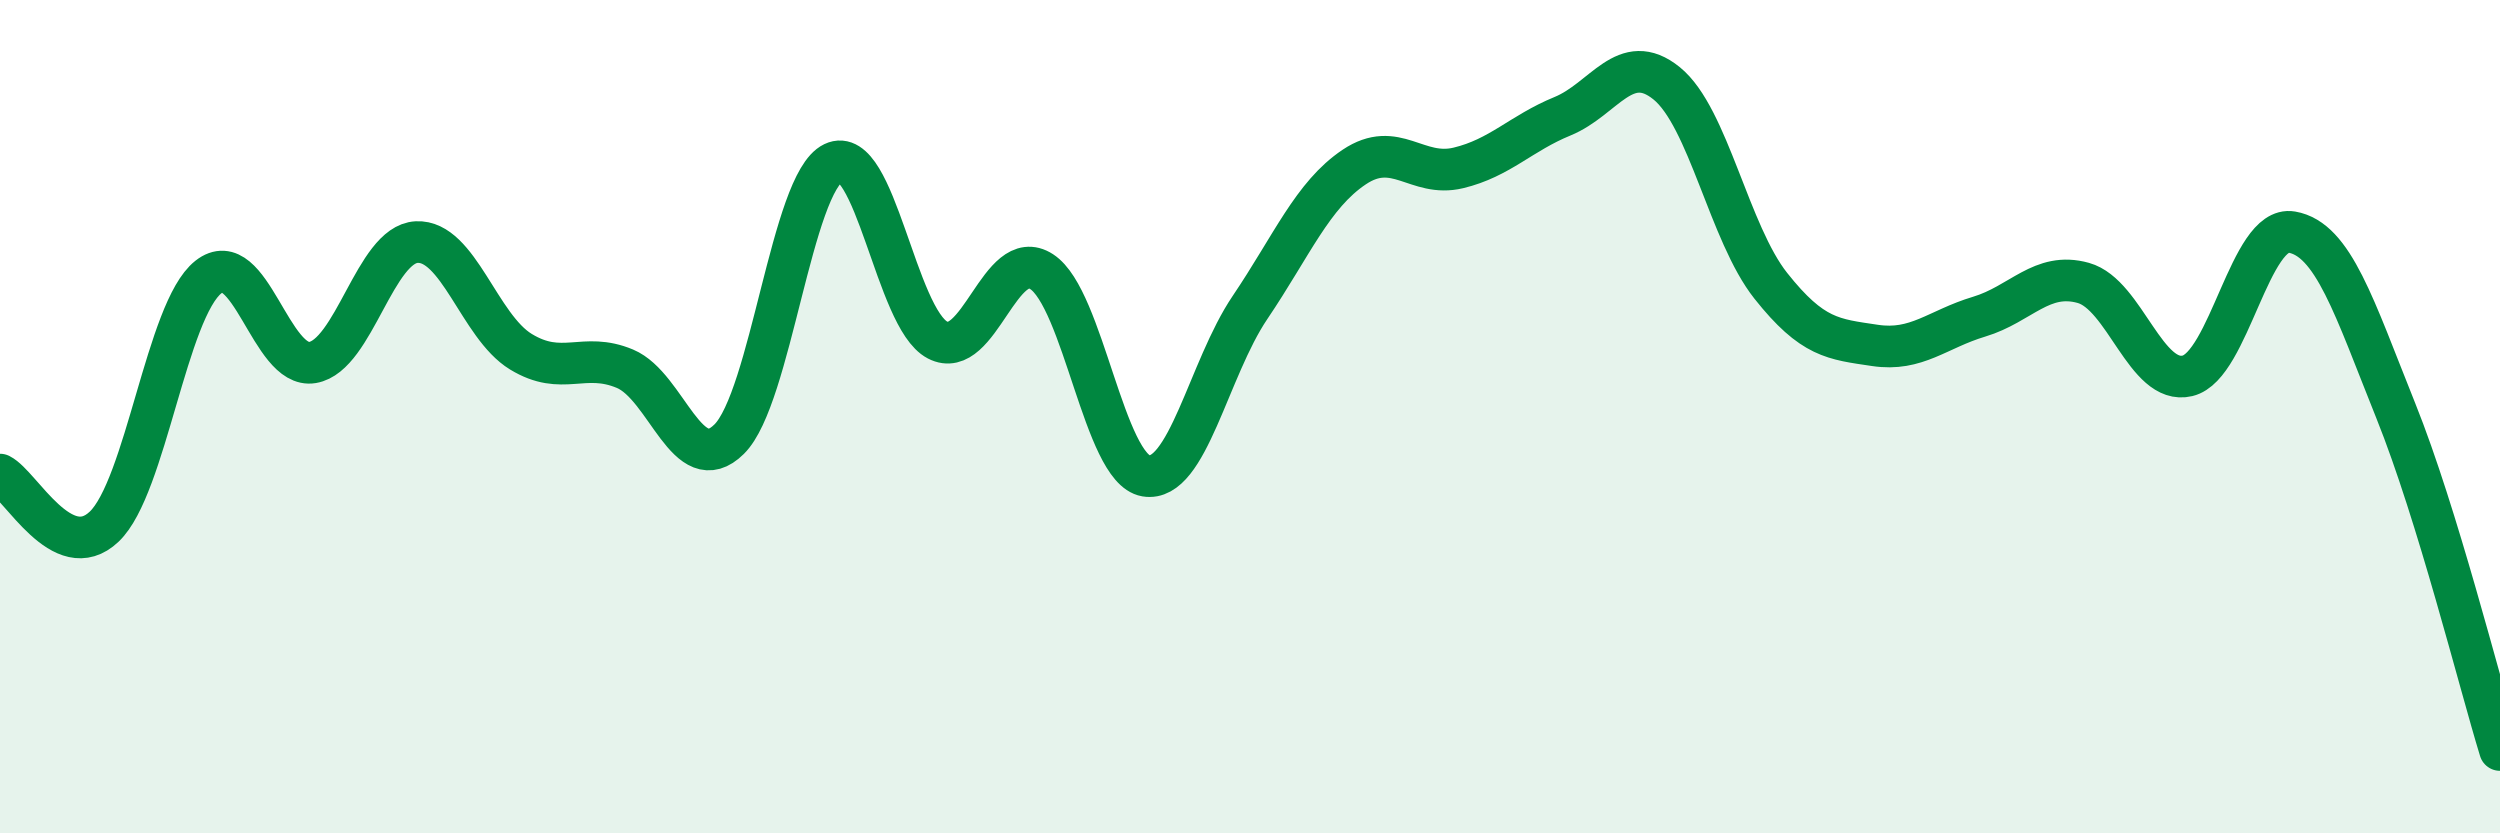
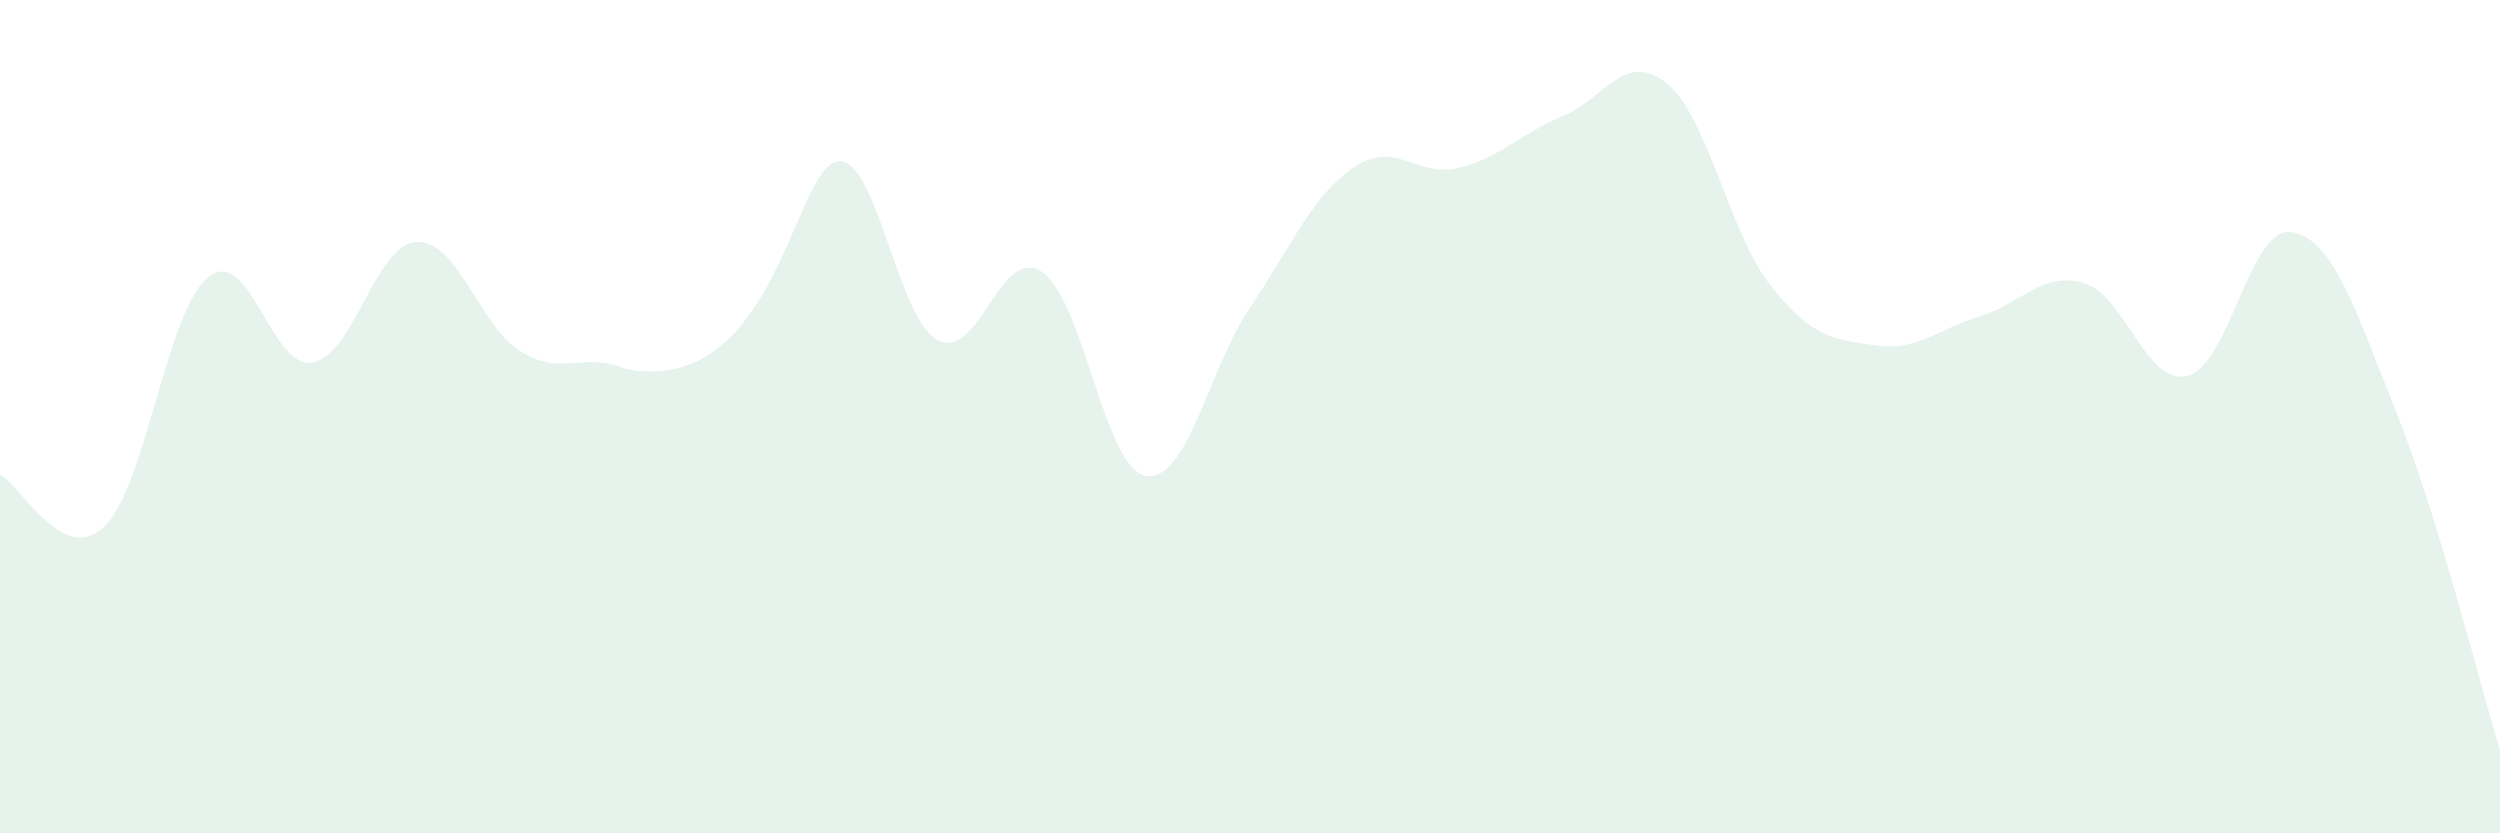
<svg xmlns="http://www.w3.org/2000/svg" width="60" height="20" viewBox="0 0 60 20">
-   <path d="M 0,11.39 C 0.5,11.64 1.5,13.59 2.5,12.64 C 3.5,11.69 4,7.44 5,6.65 C 6,5.86 6.5,8.87 7.5,8.7 C 8.5,8.53 9,5.86 10,5.81 C 11,5.76 11.5,7.83 12.5,8.44 C 13.5,9.05 14,8.43 15,8.85 C 16,9.27 16.5,11.53 17.5,10.54 C 18.5,9.55 19,4.39 20,3.91 C 21,3.43 21.5,7.64 22.5,8.16 C 23.5,8.68 24,5.87 25,6.52 C 26,7.17 26.5,11.25 27.5,11.42 C 28.5,11.59 29,8.86 30,7.38 C 31,5.9 31.5,4.68 32.5,4.01 C 33.5,3.34 34,4.27 35,4.03 C 36,3.79 36.5,3.2 37.5,2.79 C 38.5,2.38 39,1.19 40,2 C 41,2.81 41.5,5.6 42.5,6.86 C 43.5,8.12 44,8.14 45,8.29 C 46,8.44 46.5,7.9 47.5,7.6 C 48.5,7.3 49,6.51 50,6.79 C 51,7.07 51.5,9.26 52.5,9.02 C 53.5,8.78 54,5.4 55,5.57 C 56,5.74 56.5,7.37 57.5,9.86 C 58.5,12.35 59.5,16.37 60,18L60 20L0 20Z" fill="#008740" opacity="0.1" stroke-linecap="round" stroke-linejoin="round" />
-   <path d="M 0,11.39 C 0.5,11.64 1.5,13.59 2.5,12.64 C 3.5,11.69 4,7.44 5,6.65 C 6,5.86 6.5,8.87 7.5,8.7 C 8.5,8.53 9,5.86 10,5.81 C 11,5.76 11.5,7.83 12.5,8.44 C 13.5,9.05 14,8.43 15,8.85 C 16,9.27 16.5,11.53 17.5,10.54 C 18.5,9.55 19,4.39 20,3.91 C 21,3.43 21.5,7.64 22.5,8.16 C 23.5,8.68 24,5.87 25,6.52 C 26,7.17 26.5,11.25 27.5,11.42 C 28.5,11.59 29,8.86 30,7.38 C 31,5.9 31.5,4.68 32.5,4.01 C 33.5,3.34 34,4.27 35,4.03 C 36,3.79 36.5,3.2 37.5,2.79 C 38.5,2.38 39,1.19 40,2 C 41,2.81 41.5,5.6 42.5,6.86 C 43.5,8.12 44,8.14 45,8.29 C 46,8.44 46.5,7.9 47.5,7.6 C 48.5,7.3 49,6.51 50,6.79 C 51,7.07 51.5,9.26 52.5,9.02 C 53.5,8.78 54,5.4 55,5.57 C 56,5.74 56.5,7.37 57.5,9.86 C 58.5,12.35 59.5,16.37 60,18" stroke="#008740" stroke-width="1" fill="none" stroke-linecap="round" stroke-linejoin="round" />
+   <path d="M 0,11.39 C 0.5,11.64 1.5,13.59 2.5,12.64 C 3.5,11.69 4,7.44 5,6.65 C 6,5.86 6.5,8.87 7.5,8.7 C 8.5,8.53 9,5.86 10,5.81 C 11,5.76 11.5,7.83 12.5,8.44 C 13.5,9.05 14,8.43 15,8.85 C 18.5,9.55 19,4.39 20,3.91 C 21,3.43 21.5,7.64 22.5,8.16 C 23.5,8.68 24,5.87 25,6.52 C 26,7.17 26.5,11.25 27.5,11.42 C 28.5,11.59 29,8.86 30,7.38 C 31,5.9 31.5,4.68 32.5,4.01 C 33.5,3.34 34,4.27 35,4.03 C 36,3.79 36.5,3.2 37.5,2.79 C 38.5,2.38 39,1.19 40,2 C 41,2.81 41.5,5.6 42.5,6.86 C 43.5,8.12 44,8.14 45,8.29 C 46,8.44 46.5,7.9 47.5,7.6 C 48.5,7.3 49,6.51 50,6.79 C 51,7.07 51.5,9.26 52.5,9.02 C 53.5,8.78 54,5.4 55,5.57 C 56,5.74 56.5,7.37 57.5,9.86 C 58.5,12.35 59.5,16.37 60,18L60 20L0 20Z" fill="#008740" opacity="0.1" stroke-linecap="round" stroke-linejoin="round" />
</svg>